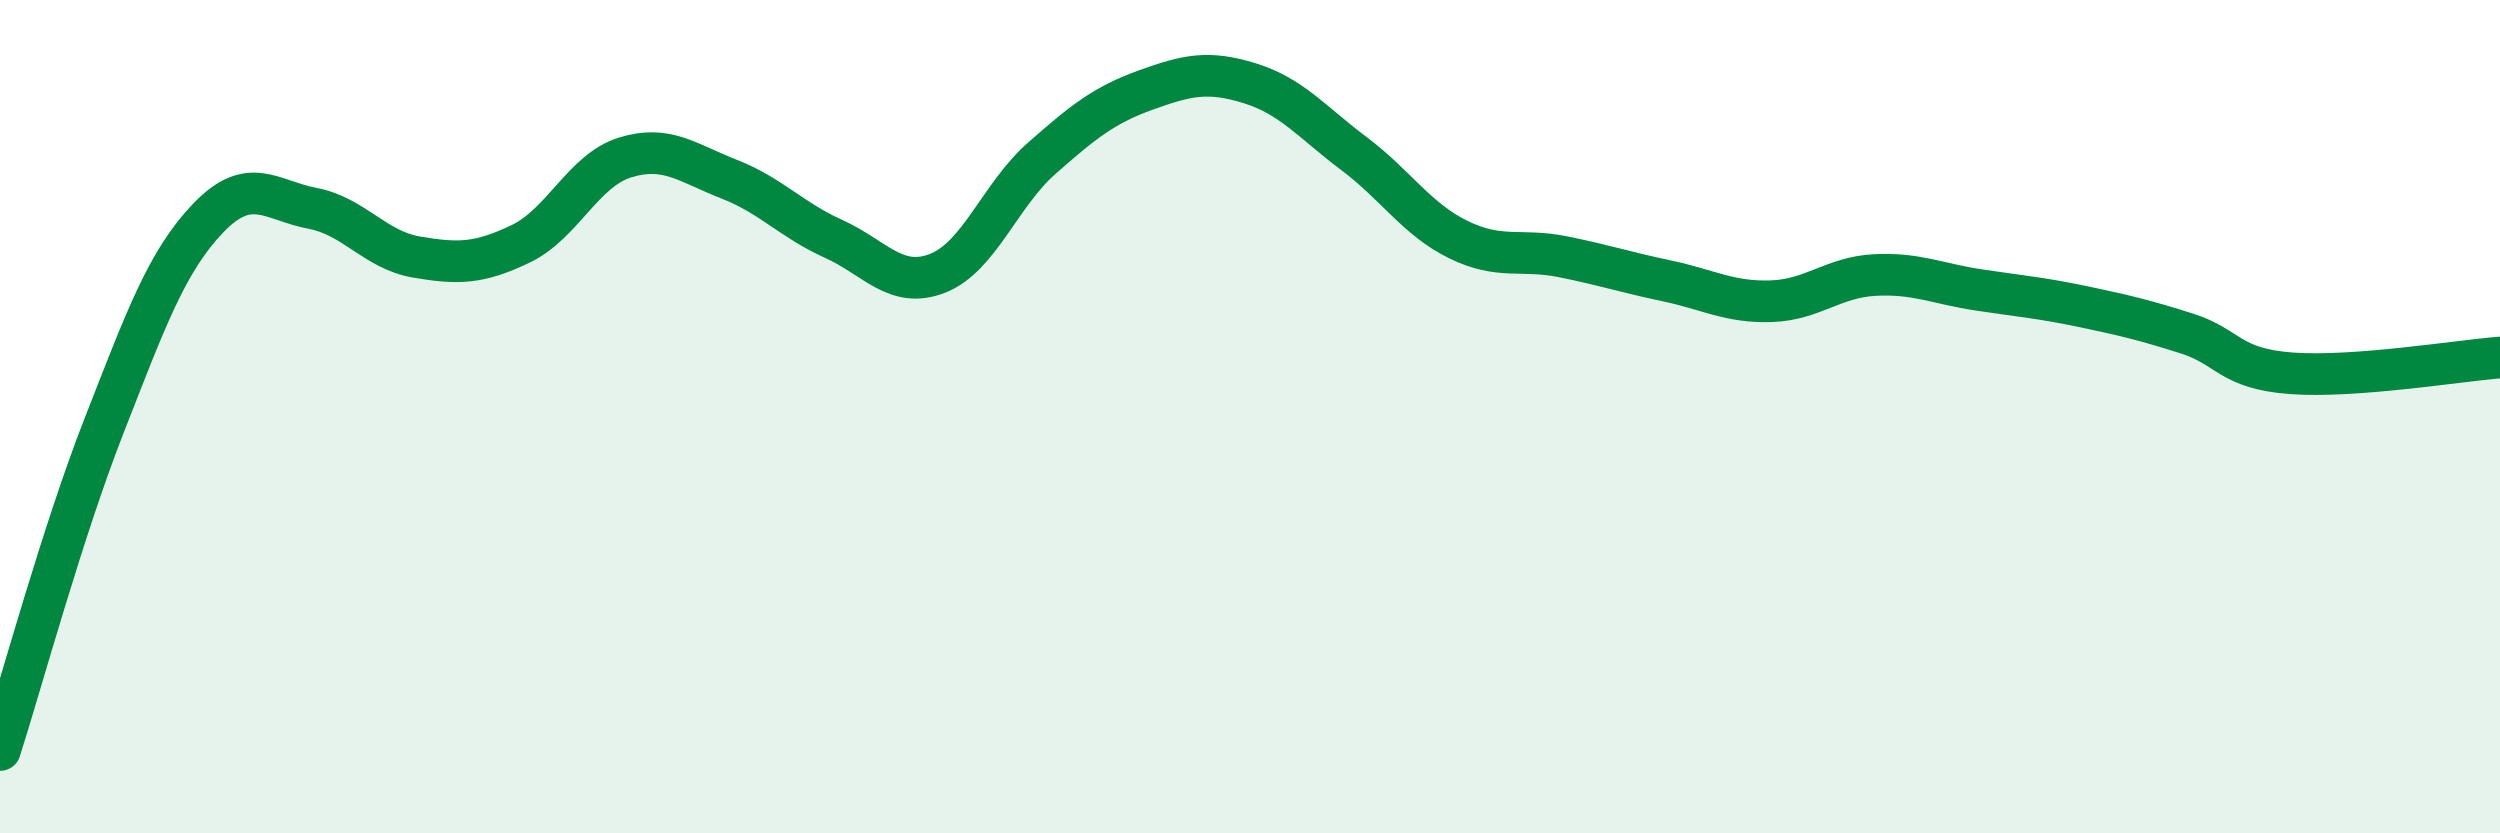
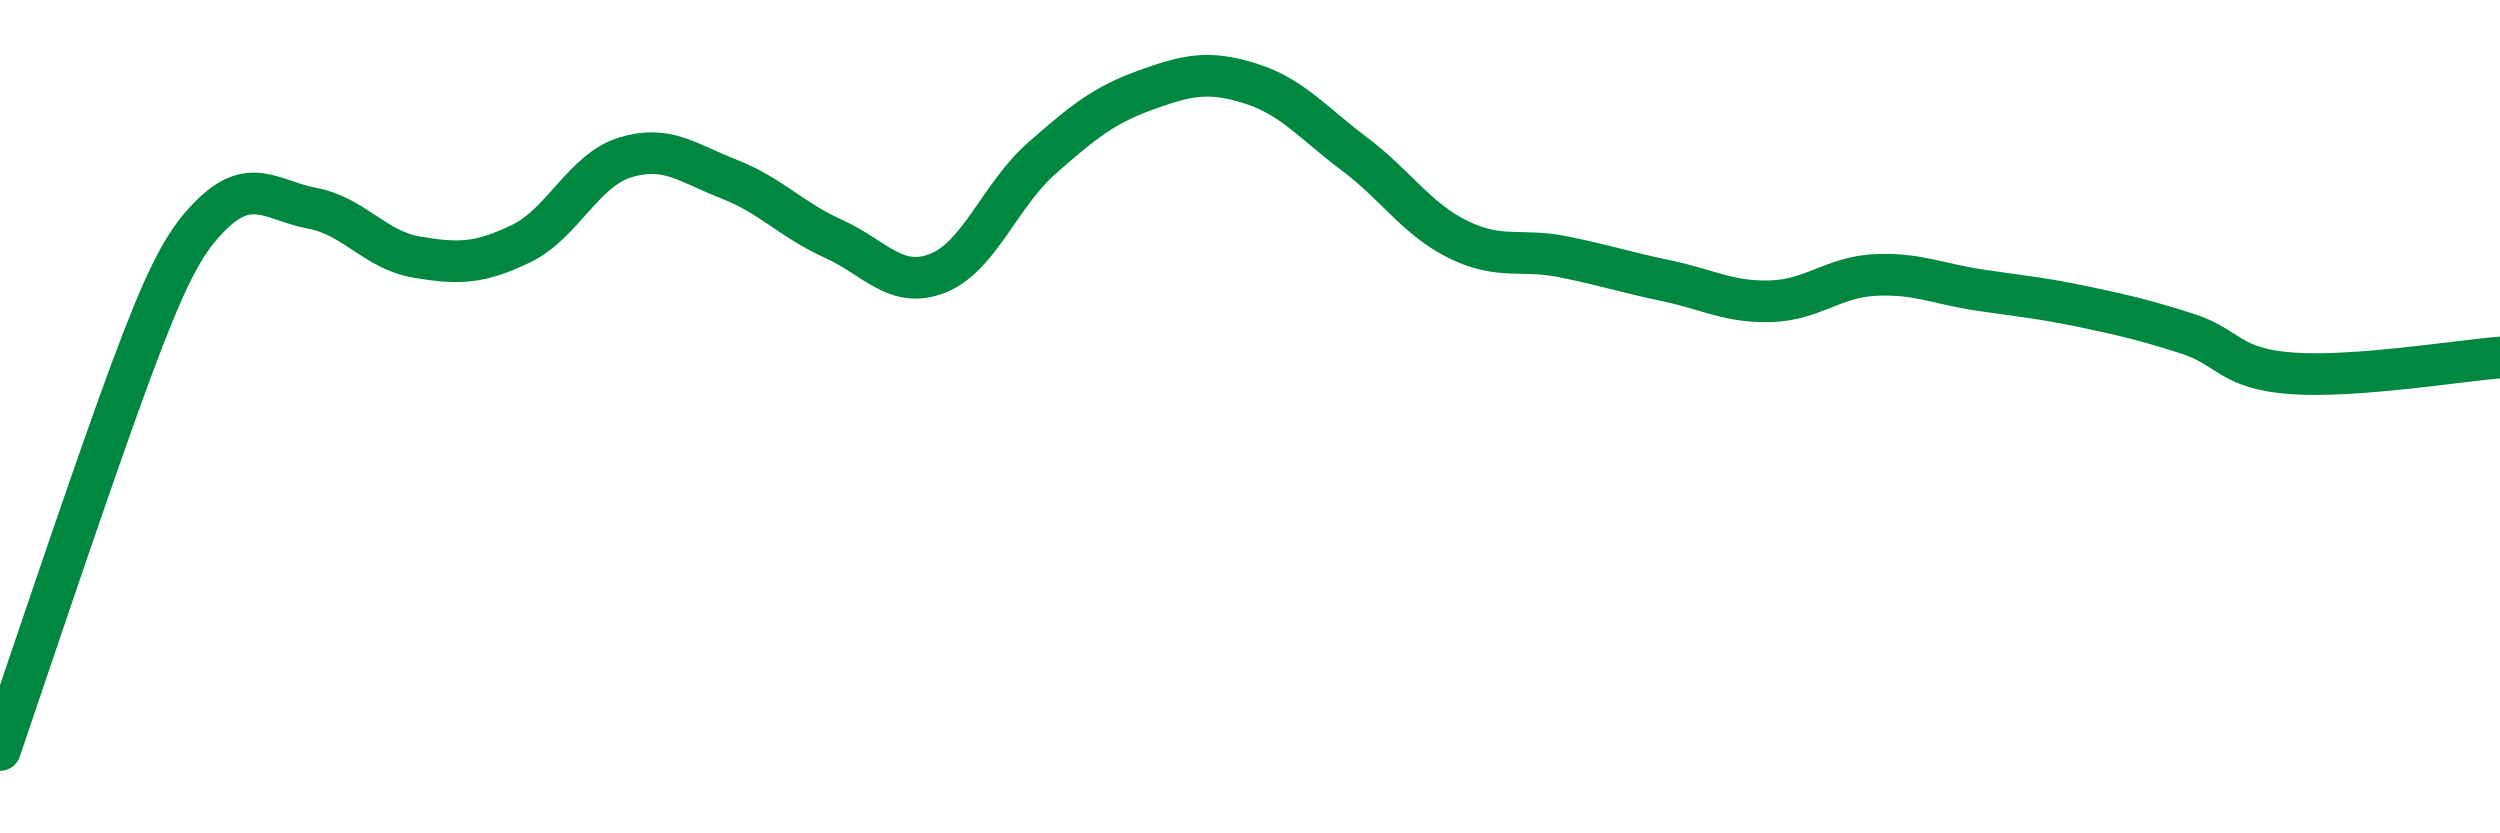
<svg xmlns="http://www.w3.org/2000/svg" width="60" height="20" viewBox="0 0 60 20">
-   <path d="M 0,18 C 0.5,16.44 1.5,12.76 2.5,10.21 C 3.5,7.66 4,6.27 5,5.23 C 6,4.19 6.5,4.81 7.5,5 C 8.5,5.19 9,6 10,6.17 C 11,6.34 11.5,6.33 12.5,5.85 C 13.5,5.37 14,4.09 15,3.78 C 16,3.47 16.5,3.91 17.5,4.3 C 18.5,4.69 19,5.28 20,5.73 C 21,6.18 21.5,6.95 22.5,6.56 C 23.5,6.17 24,4.68 25,3.8 C 26,2.92 26.5,2.52 27.5,2.16 C 28.5,1.8 29,1.69 30,2 C 31,2.31 31.5,2.94 32.5,3.69 C 33.5,4.44 34,5.26 35,5.75 C 36,6.24 36.5,5.96 37.5,6.16 C 38.5,6.36 39,6.53 40,6.74 C 41,6.95 41.5,7.26 42.5,7.23 C 43.5,7.2 44,6.65 45,6.6 C 46,6.55 46.5,6.81 47.5,6.96 C 48.5,7.11 49,7.15 50,7.36 C 51,7.57 51.5,7.69 52.5,8.01 C 53.5,8.33 53.5,8.85 55,8.96 C 56.5,9.07 59,8.66 60,8.58L60 20L0 20Z" fill="#008740" opacity="0.1" stroke-linecap="round" stroke-linejoin="round" />
-   <path d="M 0,18 C 0.5,16.44 1.5,12.76 2.5,10.21 C 3.5,7.66 4,6.27 5,5.23 C 6,4.19 6.5,4.81 7.5,5 C 8.5,5.19 9,6 10,6.17 C 11,6.34 11.5,6.33 12.5,5.85 C 13.5,5.37 14,4.09 15,3.78 C 16,3.47 16.5,3.91 17.5,4.3 C 18.5,4.69 19,5.28 20,5.73 C 21,6.18 21.5,6.95 22.5,6.56 C 23.5,6.17 24,4.68 25,3.8 C 26,2.92 26.5,2.52 27.5,2.16 C 28.5,1.8 29,1.69 30,2 C 31,2.31 31.5,2.94 32.5,3.69 C 33.5,4.44 34,5.26 35,5.75 C 36,6.24 36.5,5.96 37.5,6.16 C 38.5,6.36 39,6.53 40,6.74 C 41,6.95 41.5,7.26 42.5,7.23 C 43.5,7.2 44,6.65 45,6.6 C 46,6.55 46.5,6.81 47.5,6.96 C 48.5,7.11 49,7.15 50,7.36 C 51,7.57 51.5,7.69 52.5,8.01 C 53.5,8.33 53.5,8.85 55,8.96 C 56.5,9.07 59,8.66 60,8.58" stroke="#008740" stroke-width="1" fill="none" stroke-linecap="round" stroke-linejoin="round" />
+   <path d="M 0,18 C 3.5,7.66 4,6.27 5,5.23 C 6,4.19 6.5,4.81 7.5,5 C 8.5,5.19 9,6 10,6.17 C 11,6.34 11.5,6.33 12.5,5.85 C 13.5,5.37 14,4.09 15,3.78 C 16,3.47 16.5,3.91 17.5,4.3 C 18.5,4.69 19,5.28 20,5.73 C 21,6.18 21.5,6.95 22.5,6.56 C 23.5,6.17 24,4.68 25,3.8 C 26,2.92 26.5,2.52 27.5,2.16 C 28.5,1.8 29,1.69 30,2 C 31,2.31 31.5,2.94 32.5,3.69 C 33.5,4.44 34,5.26 35,5.75 C 36,6.24 36.5,5.96 37.5,6.16 C 38.5,6.36 39,6.53 40,6.74 C 41,6.95 41.5,7.26 42.5,7.23 C 43.5,7.2 44,6.65 45,6.6 C 46,6.55 46.5,6.81 47.5,6.96 C 48.5,7.11 49,7.15 50,7.36 C 51,7.57 51.5,7.69 52.5,8.01 C 53.5,8.33 53.5,8.85 55,8.96 C 56.5,9.07 59,8.66 60,8.58" stroke="#008740" stroke-width="1" fill="none" stroke-linecap="round" stroke-linejoin="round" />
</svg>